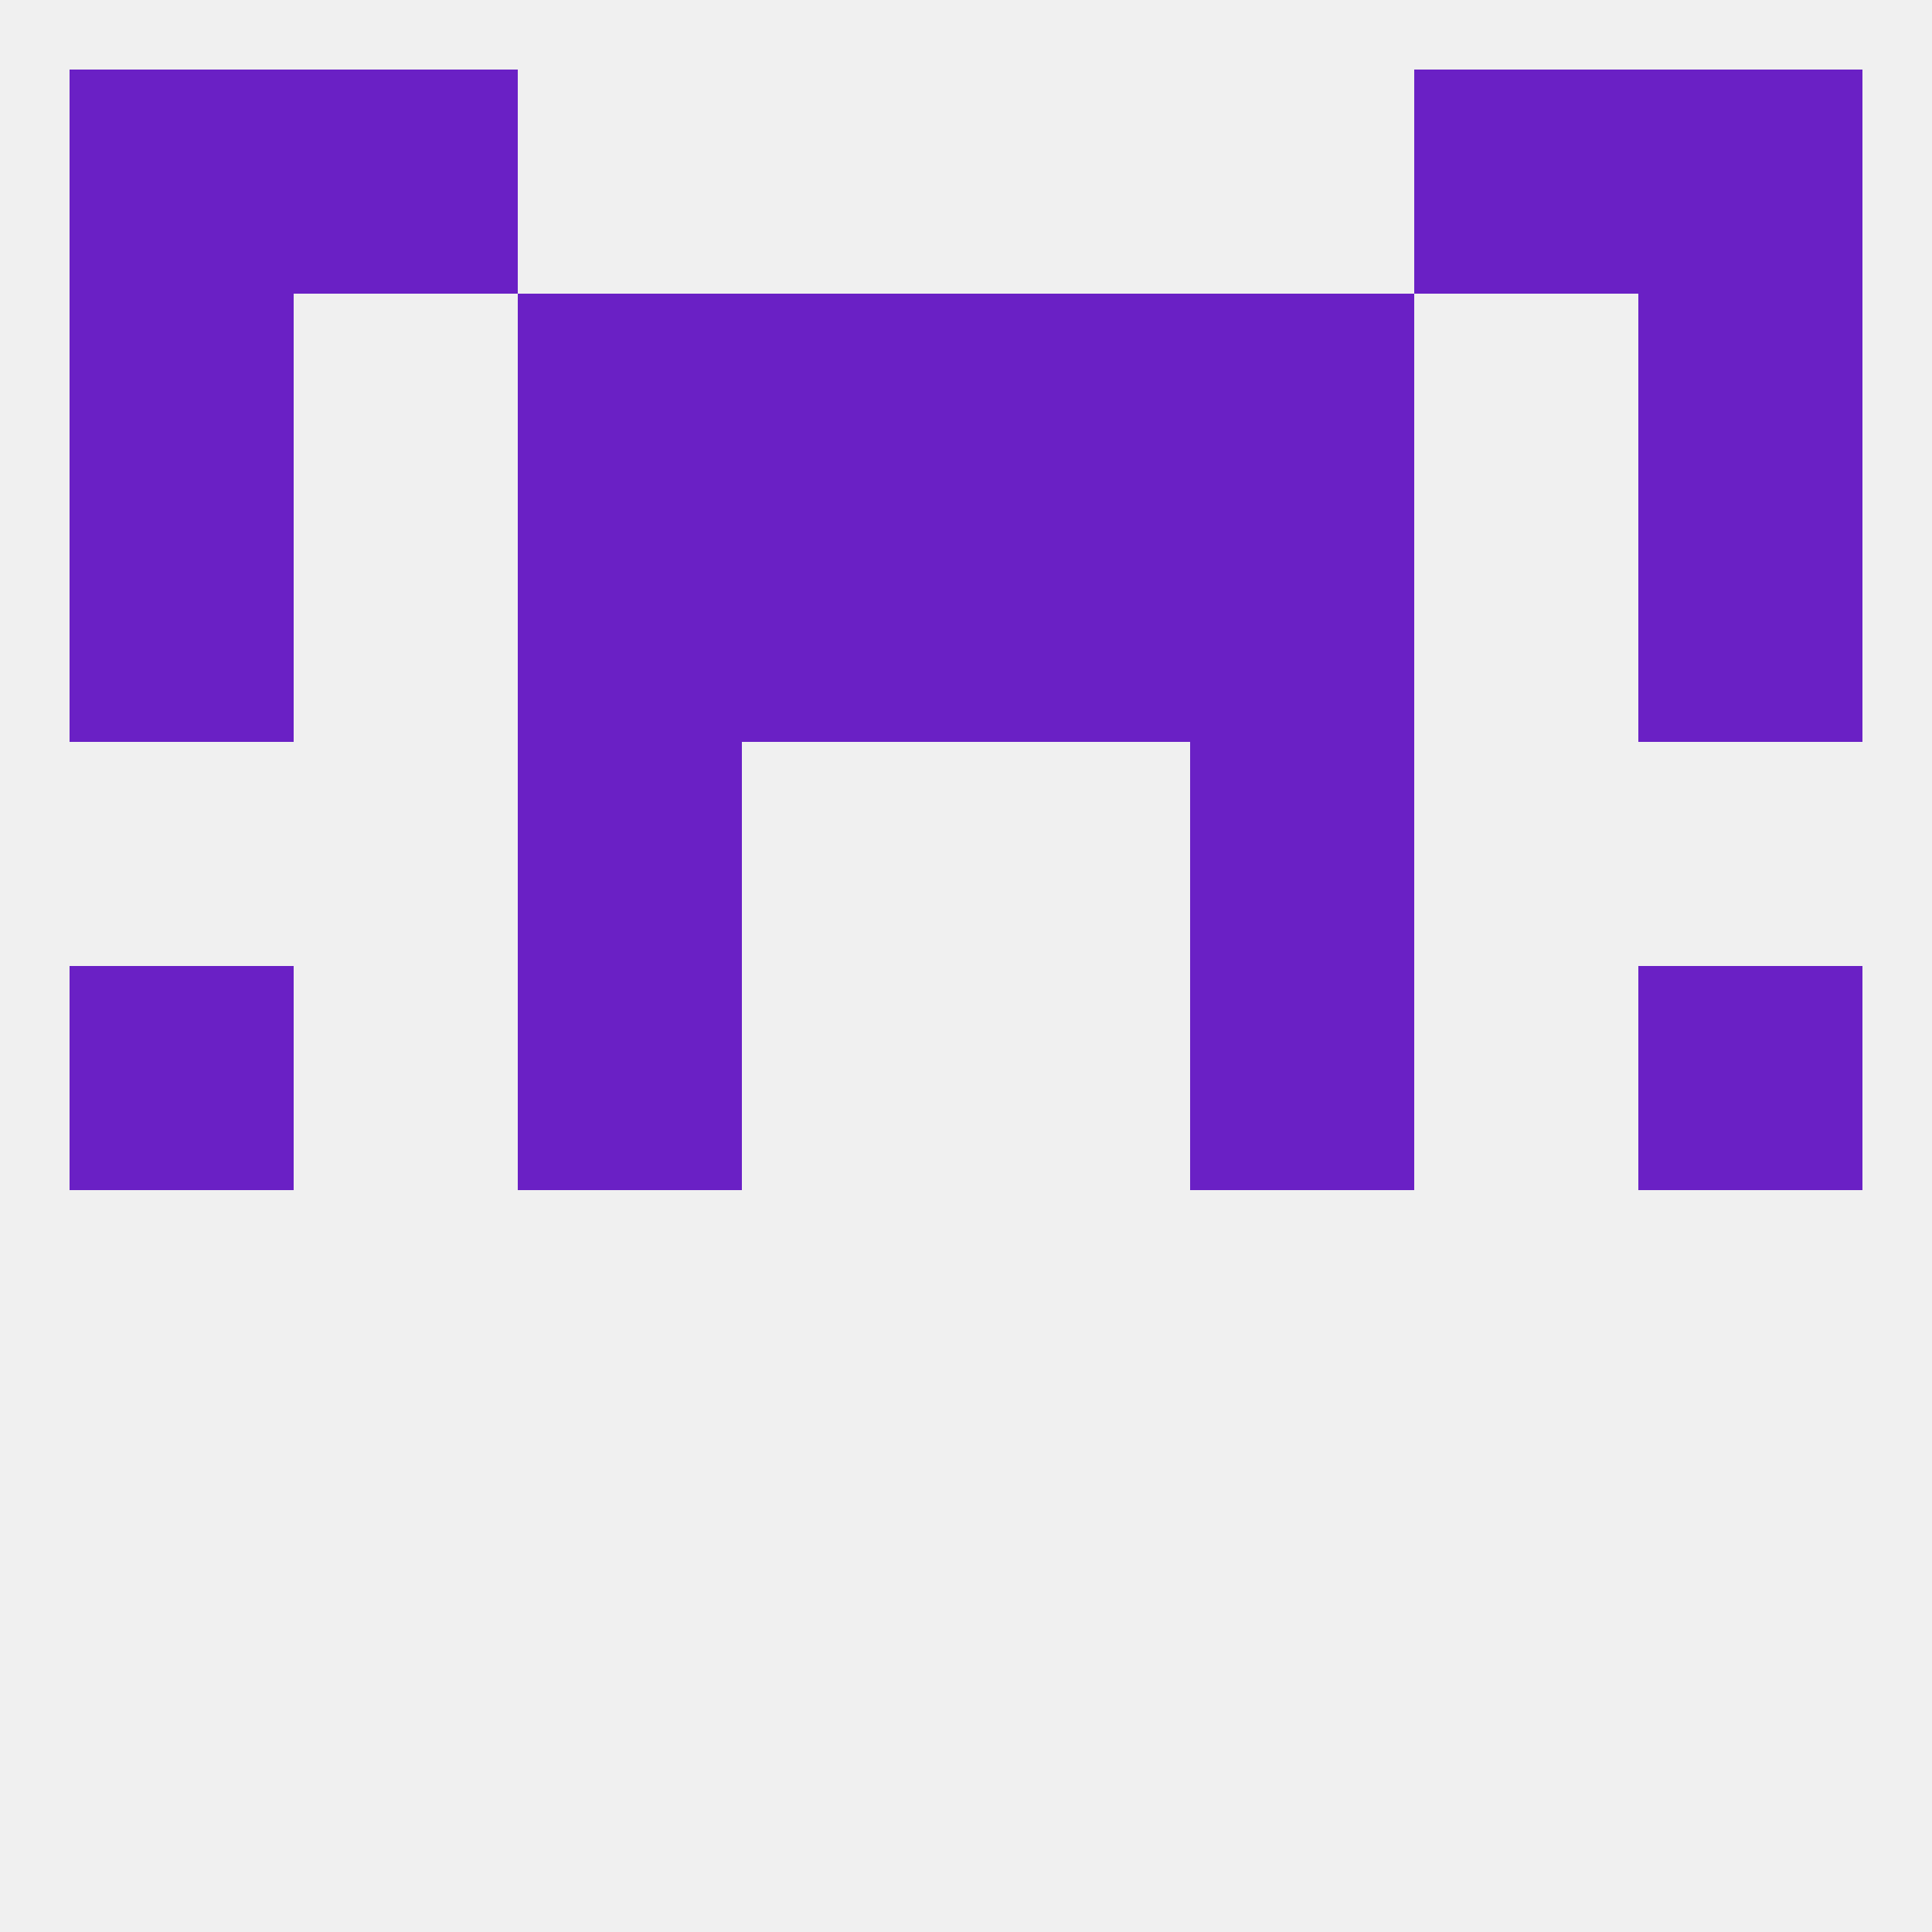
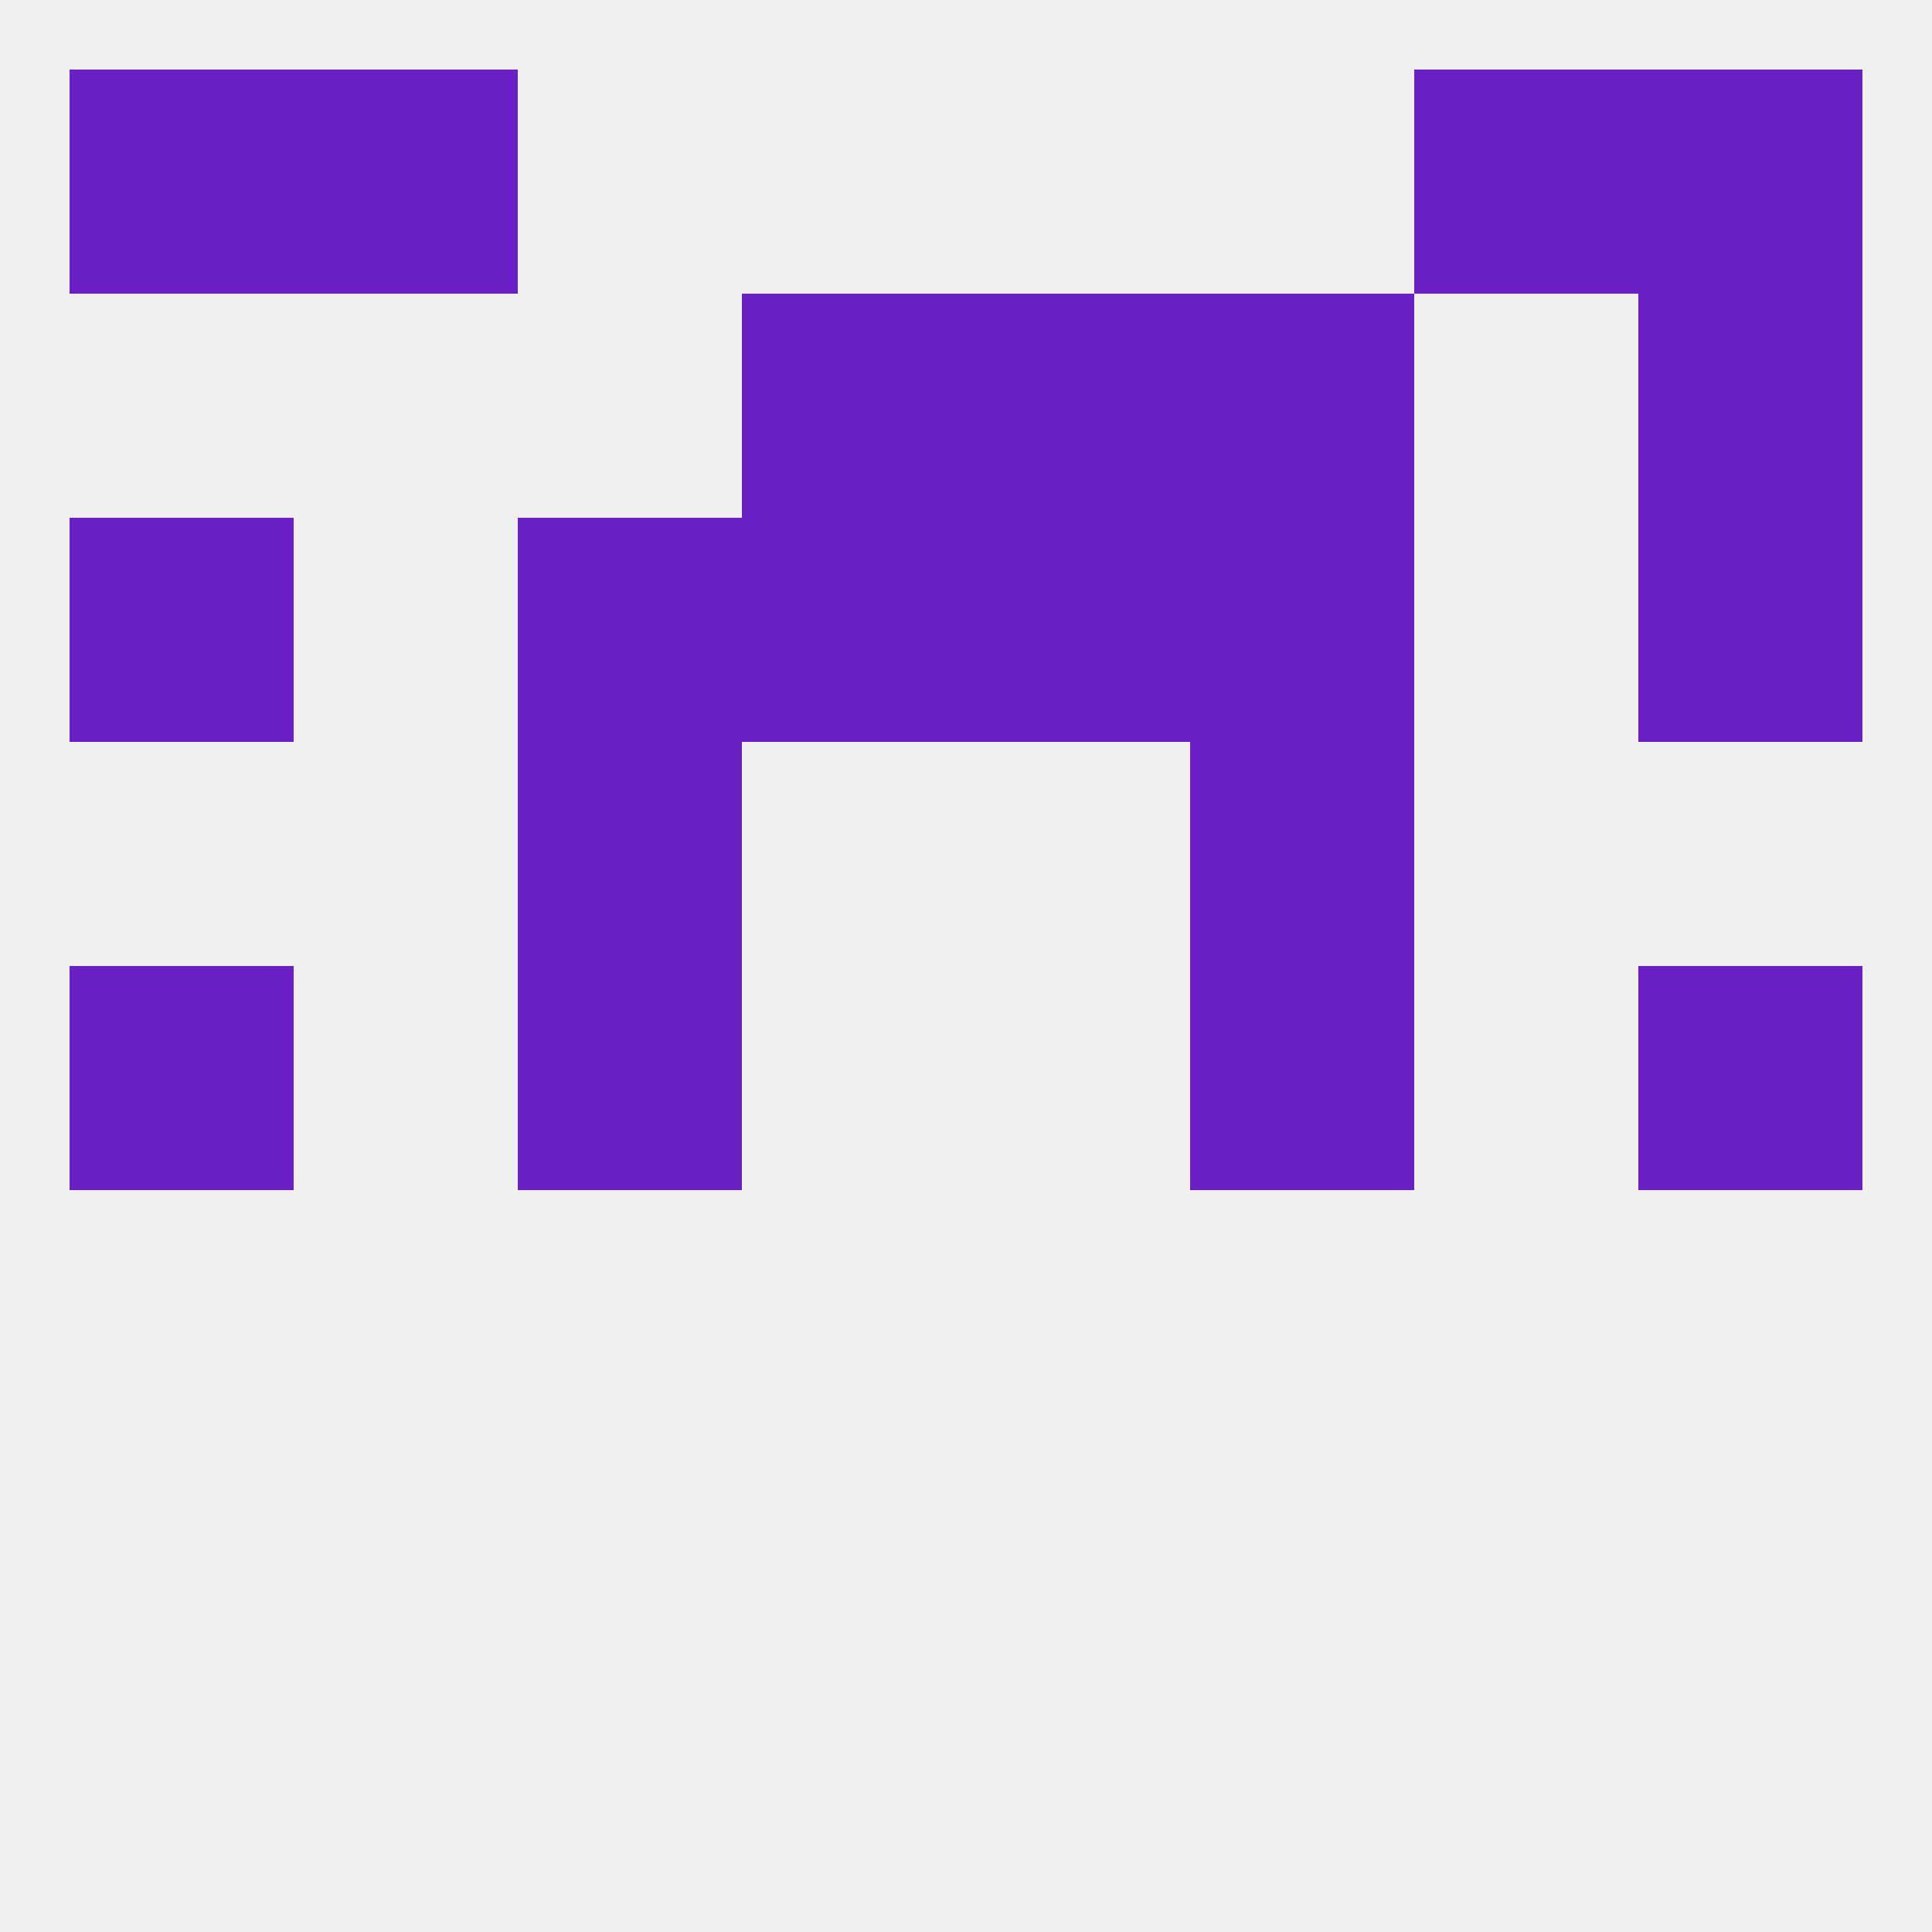
<svg xmlns="http://www.w3.org/2000/svg" version="1.1" baseprofile="full" width="250" height="250" viewBox="0 0 250 250">
  <rect width="100%" height="100%" fill="rgba(240,240,240,255)" />
  <rect x="9" y="125" width="29" height="29" fill="rgba(106,32,197,255)" />
  <rect x="212" y="125" width="29" height="29" fill="rgba(106,32,197,255)" />
  <rect x="67" y="125" width="29" height="29" fill="rgba(106,32,197,255)" />
  <rect x="154" y="125" width="29" height="29" fill="rgba(106,32,197,255)" />
  <rect x="67" y="96" width="29" height="29" fill="rgba(106,32,197,255)" />
  <rect x="154" y="96" width="29" height="29" fill="rgba(106,32,197,255)" />
  <rect x="212" y="67" width="29" height="29" fill="rgba(106,32,197,255)" />
  <rect x="67" y="67" width="29" height="29" fill="rgba(106,32,197,255)" />
  <rect x="154" y="67" width="29" height="29" fill="rgba(106,32,197,255)" />
  <rect x="96" y="67" width="29" height="29" fill="rgba(106,32,197,255)" />
  <rect x="125" y="67" width="29" height="29" fill="rgba(106,32,197,255)" />
  <rect x="9" y="67" width="29" height="29" fill="rgba(106,32,197,255)" />
-   <rect x="9" y="38" width="29" height="29" fill="rgba(106,32,197,255)" />
  <rect x="212" y="38" width="29" height="29" fill="rgba(106,32,197,255)" />
-   <rect x="67" y="38" width="29" height="29" fill="rgba(106,32,197,255)" />
  <rect x="154" y="38" width="29" height="29" fill="rgba(106,32,197,255)" />
  <rect x="96" y="38" width="29" height="29" fill="rgba(106,32,197,255)" />
  <rect x="125" y="38" width="29" height="29" fill="rgba(106,32,197,255)" />
  <rect x="38" y="9" width="29" height="29" fill="rgba(106,32,197,255)" />
  <rect x="183" y="9" width="29" height="29" fill="rgba(106,32,197,255)" />
  <rect x="9" y="9" width="29" height="29" fill="rgba(106,32,197,255)" />
  <rect x="212" y="9" width="29" height="29" fill="rgba(106,32,197,255)" />
</svg>